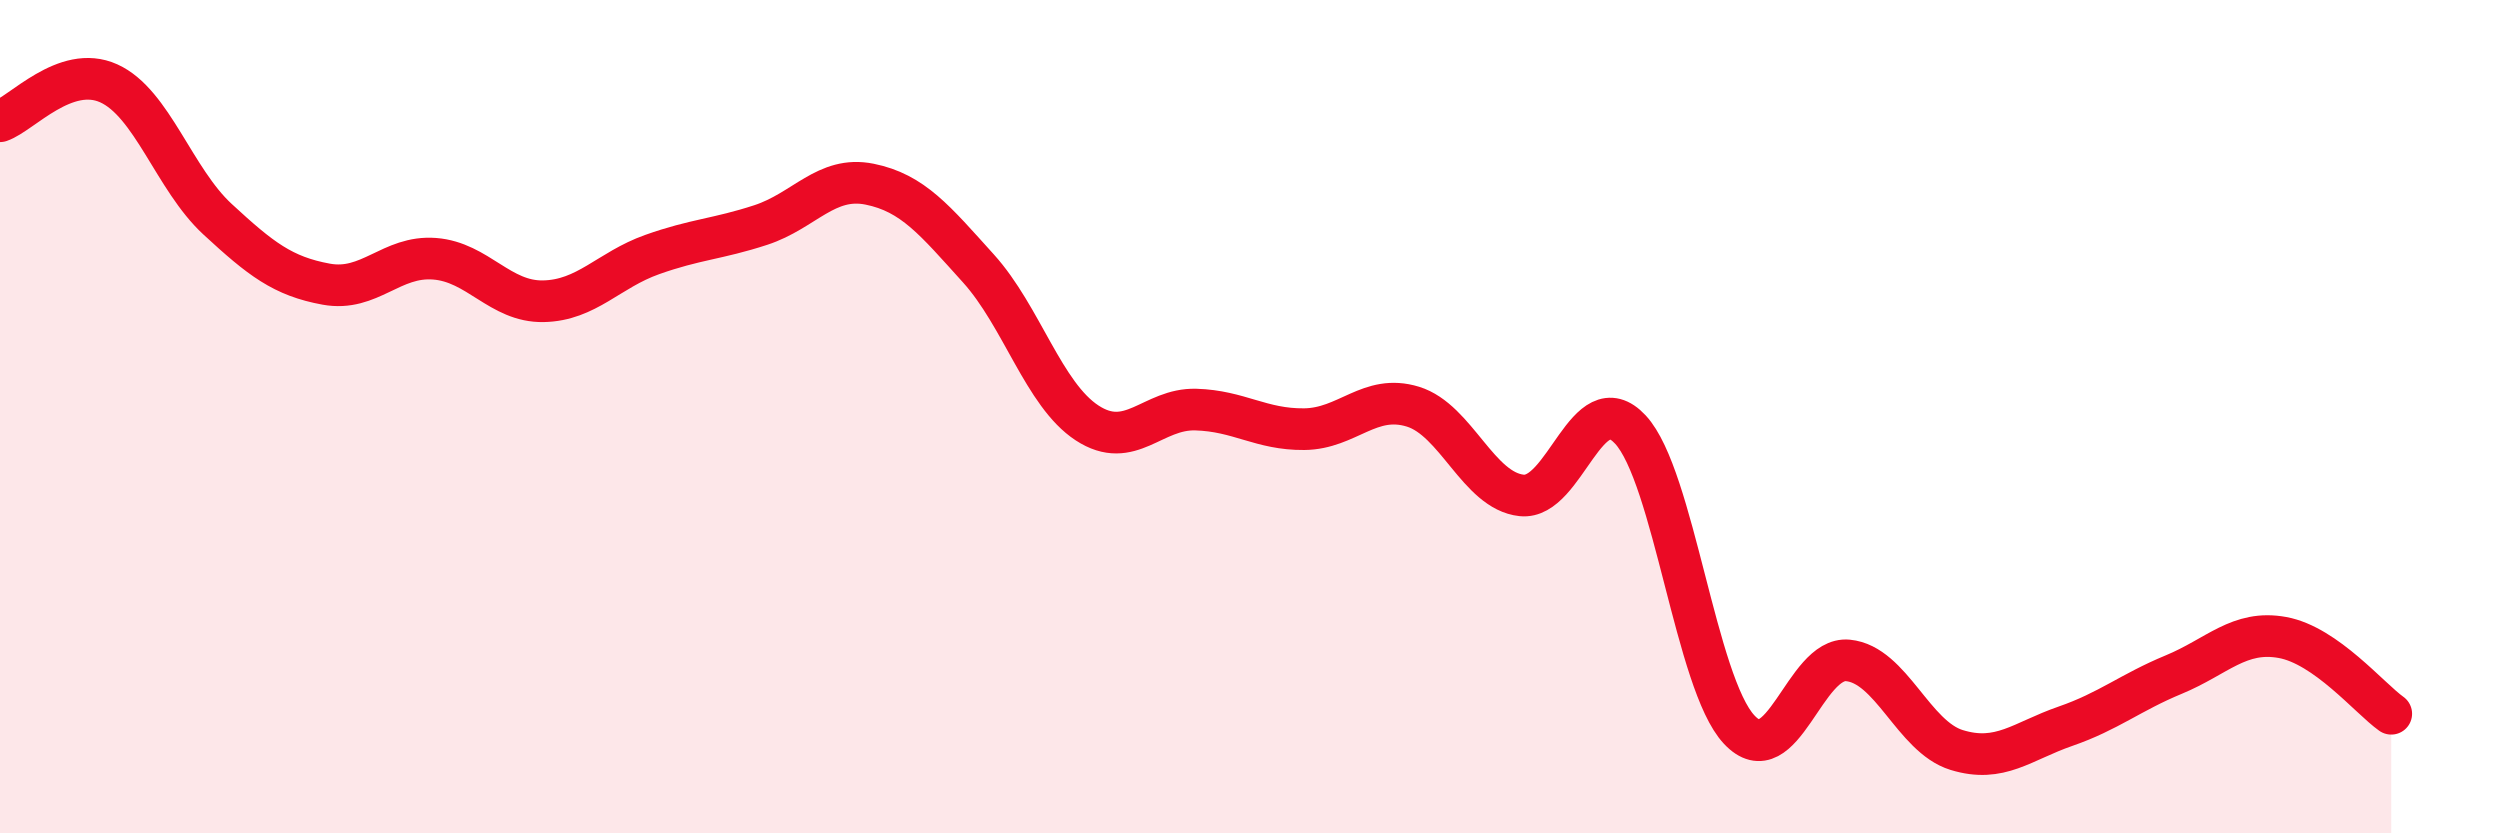
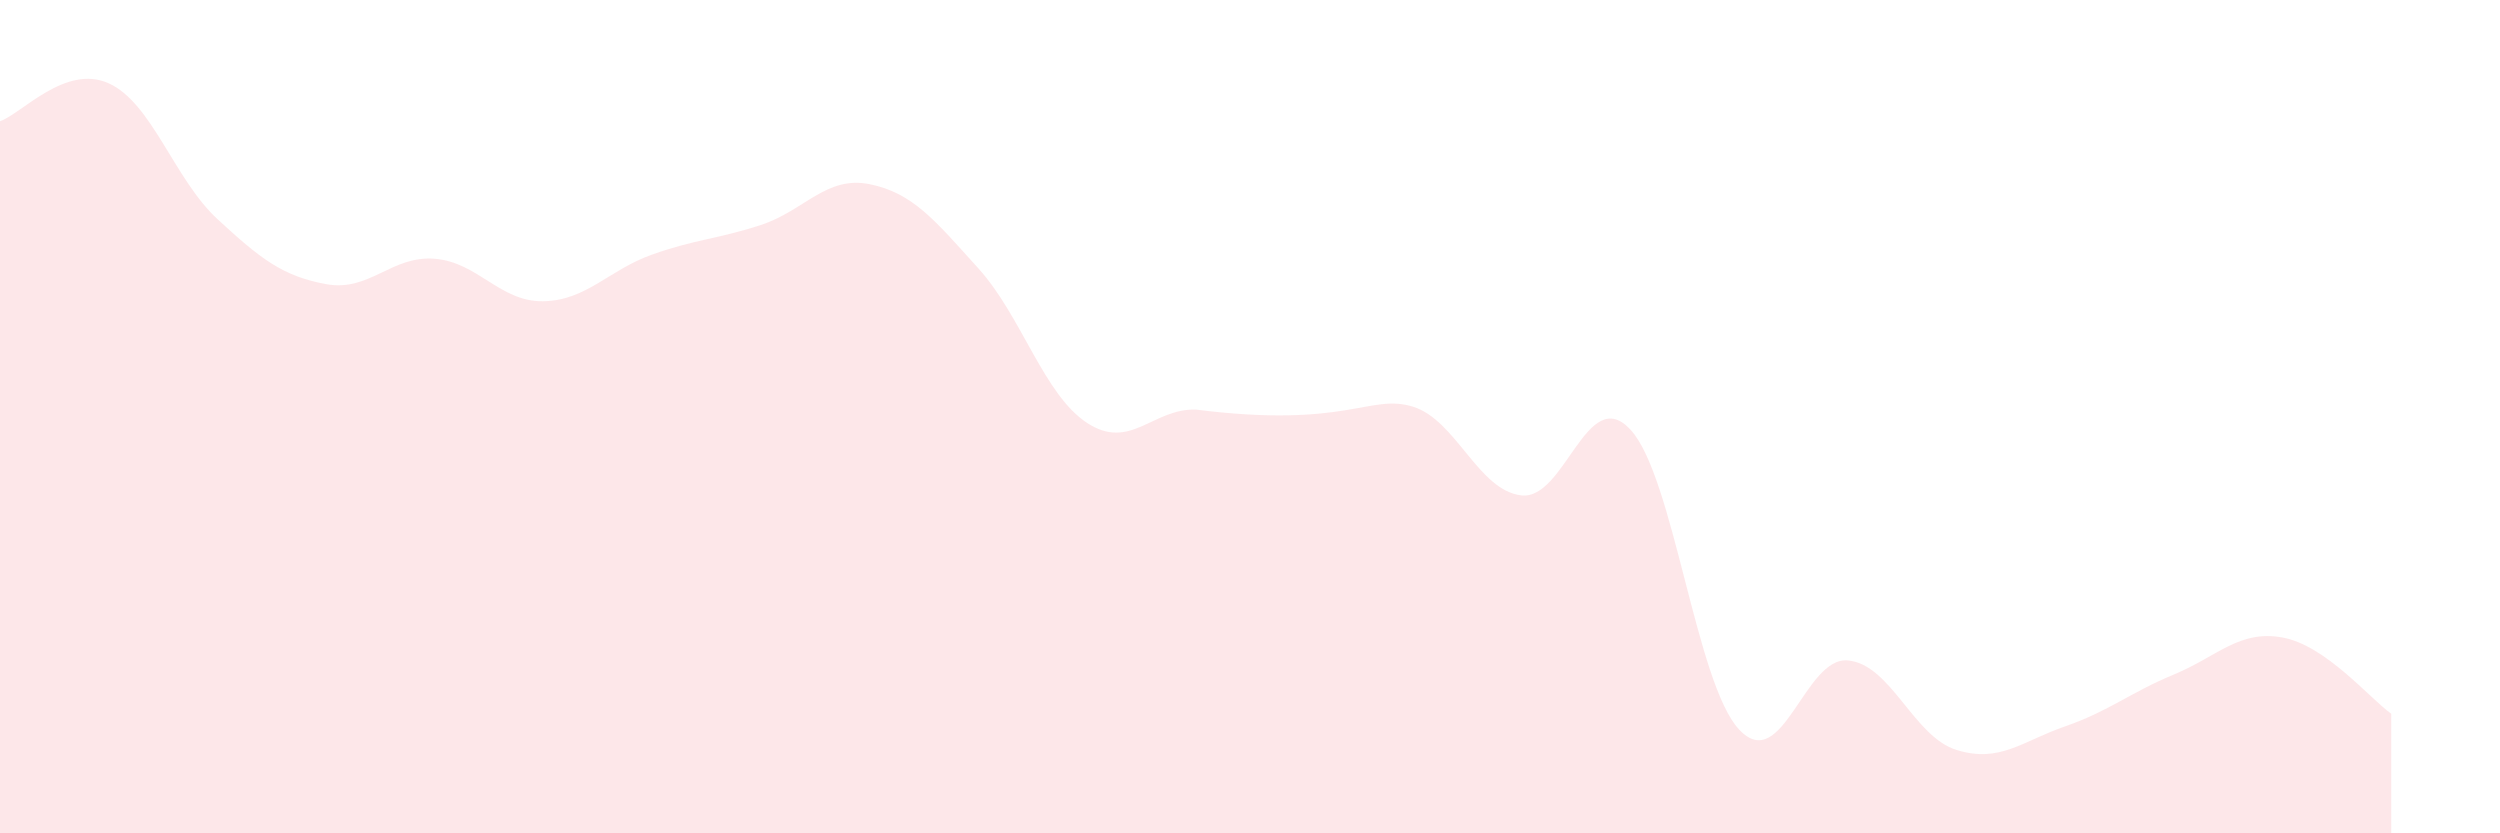
<svg xmlns="http://www.w3.org/2000/svg" width="60" height="20" viewBox="0 0 60 20">
-   <path d="M 0,2.91 C 0.52,2.73 1.57,1.53 2.61,2 C 3.65,2.47 4.18,4.3 5.22,5.26 C 6.26,6.22 6.79,6.63 7.83,6.82 C 8.87,7.01 9.39,6.13 10.43,6.21 C 11.47,6.29 12,7.25 13.04,7.23 C 14.08,7.21 14.61,6.48 15.65,6.11 C 16.69,5.74 17.22,5.74 18.26,5.4 C 19.3,5.06 19.83,4.21 20.87,4.42 C 21.91,4.63 22.44,5.29 23.48,6.44 C 24.52,7.59 25.05,9.47 26.09,10.15 C 27.13,10.83 27.66,9.8 28.7,9.83 C 29.74,9.86 30.26,10.31 31.3,10.3 C 32.34,10.29 32.87,9.44 33.91,9.76 C 34.95,10.08 35.48,11.78 36.52,11.89 C 37.56,12 38.09,9.19 39.13,10.31 C 40.17,11.43 40.7,16.4 41.74,17.51 C 42.78,18.62 43.31,15.75 44.35,15.85 C 45.39,15.95 45.92,17.68 46.96,18 C 48,18.32 48.53,17.79 49.57,17.43 C 50.61,17.07 51.13,16.62 52.17,16.19 C 53.21,15.76 53.74,15.11 54.78,15.3 C 55.82,15.49 56.87,16.76 57.39,17.13L57.39 20L0 20Z" fill="#EB0A25" opacity="0.1" stroke-linecap="round" stroke-linejoin="round" />
-   <path d="M 0,2.91 C 0.52,2.73 1.57,1.53 2.61,2 C 3.65,2.47 4.18,4.3 5.22,5.26 C 6.26,6.22 6.79,6.63 7.83,6.82 C 8.87,7.01 9.39,6.13 10.43,6.21 C 11.47,6.29 12,7.25 13.04,7.23 C 14.08,7.21 14.61,6.48 15.65,6.11 C 16.69,5.74 17.22,5.74 18.26,5.4 C 19.3,5.06 19.83,4.21 20.87,4.42 C 21.91,4.63 22.44,5.29 23.48,6.44 C 24.52,7.59 25.05,9.47 26.09,10.15 C 27.13,10.83 27.66,9.8 28.7,9.83 C 29.74,9.86 30.26,10.31 31.3,10.3 C 32.34,10.29 32.87,9.44 33.91,9.76 C 34.95,10.08 35.48,11.78 36.52,11.89 C 37.56,12 38.09,9.19 39.13,10.31 C 40.17,11.43 40.7,16.4 41.74,17.51 C 42.78,18.62 43.31,15.75 44.35,15.85 C 45.39,15.95 45.92,17.68 46.96,18 C 48,18.32 48.53,17.79 49.57,17.43 C 50.61,17.07 51.13,16.62 52.17,16.19 C 53.21,15.76 53.74,15.11 54.78,15.3 C 55.82,15.49 56.87,16.76 57.39,17.13" stroke="#EB0A25" stroke-width="1" fill="none" stroke-linecap="round" stroke-linejoin="round" />
+   <path d="M 0,2.91 C 0.52,2.73 1.57,1.53 2.61,2 C 3.65,2.47 4.18,4.3 5.22,5.26 C 6.26,6.22 6.79,6.63 7.83,6.82 C 8.87,7.01 9.39,6.13 10.43,6.21 C 11.47,6.29 12,7.25 13.04,7.23 C 14.08,7.21 14.61,6.48 15.65,6.11 C 16.69,5.74 17.22,5.74 18.26,5.4 C 19.3,5.06 19.83,4.21 20.87,4.42 C 21.91,4.63 22.44,5.29 23.48,6.44 C 24.52,7.59 25.05,9.47 26.09,10.15 C 27.13,10.83 27.66,9.8 28.7,9.83 C 32.34,10.29 32.87,9.44 33.91,9.76 C 34.95,10.08 35.48,11.78 36.52,11.89 C 37.56,12 38.09,9.19 39.13,10.31 C 40.17,11.43 40.7,16.4 41.74,17.51 C 42.78,18.62 43.31,15.75 44.35,15.85 C 45.39,15.95 45.92,17.68 46.96,18 C 48,18.32 48.53,17.79 49.57,17.43 C 50.61,17.07 51.13,16.62 52.17,16.19 C 53.21,15.76 53.74,15.11 54.78,15.3 C 55.82,15.49 56.87,16.76 57.39,17.13L57.39 20L0 20Z" fill="#EB0A25" opacity="0.1" stroke-linecap="round" stroke-linejoin="round" />
</svg>